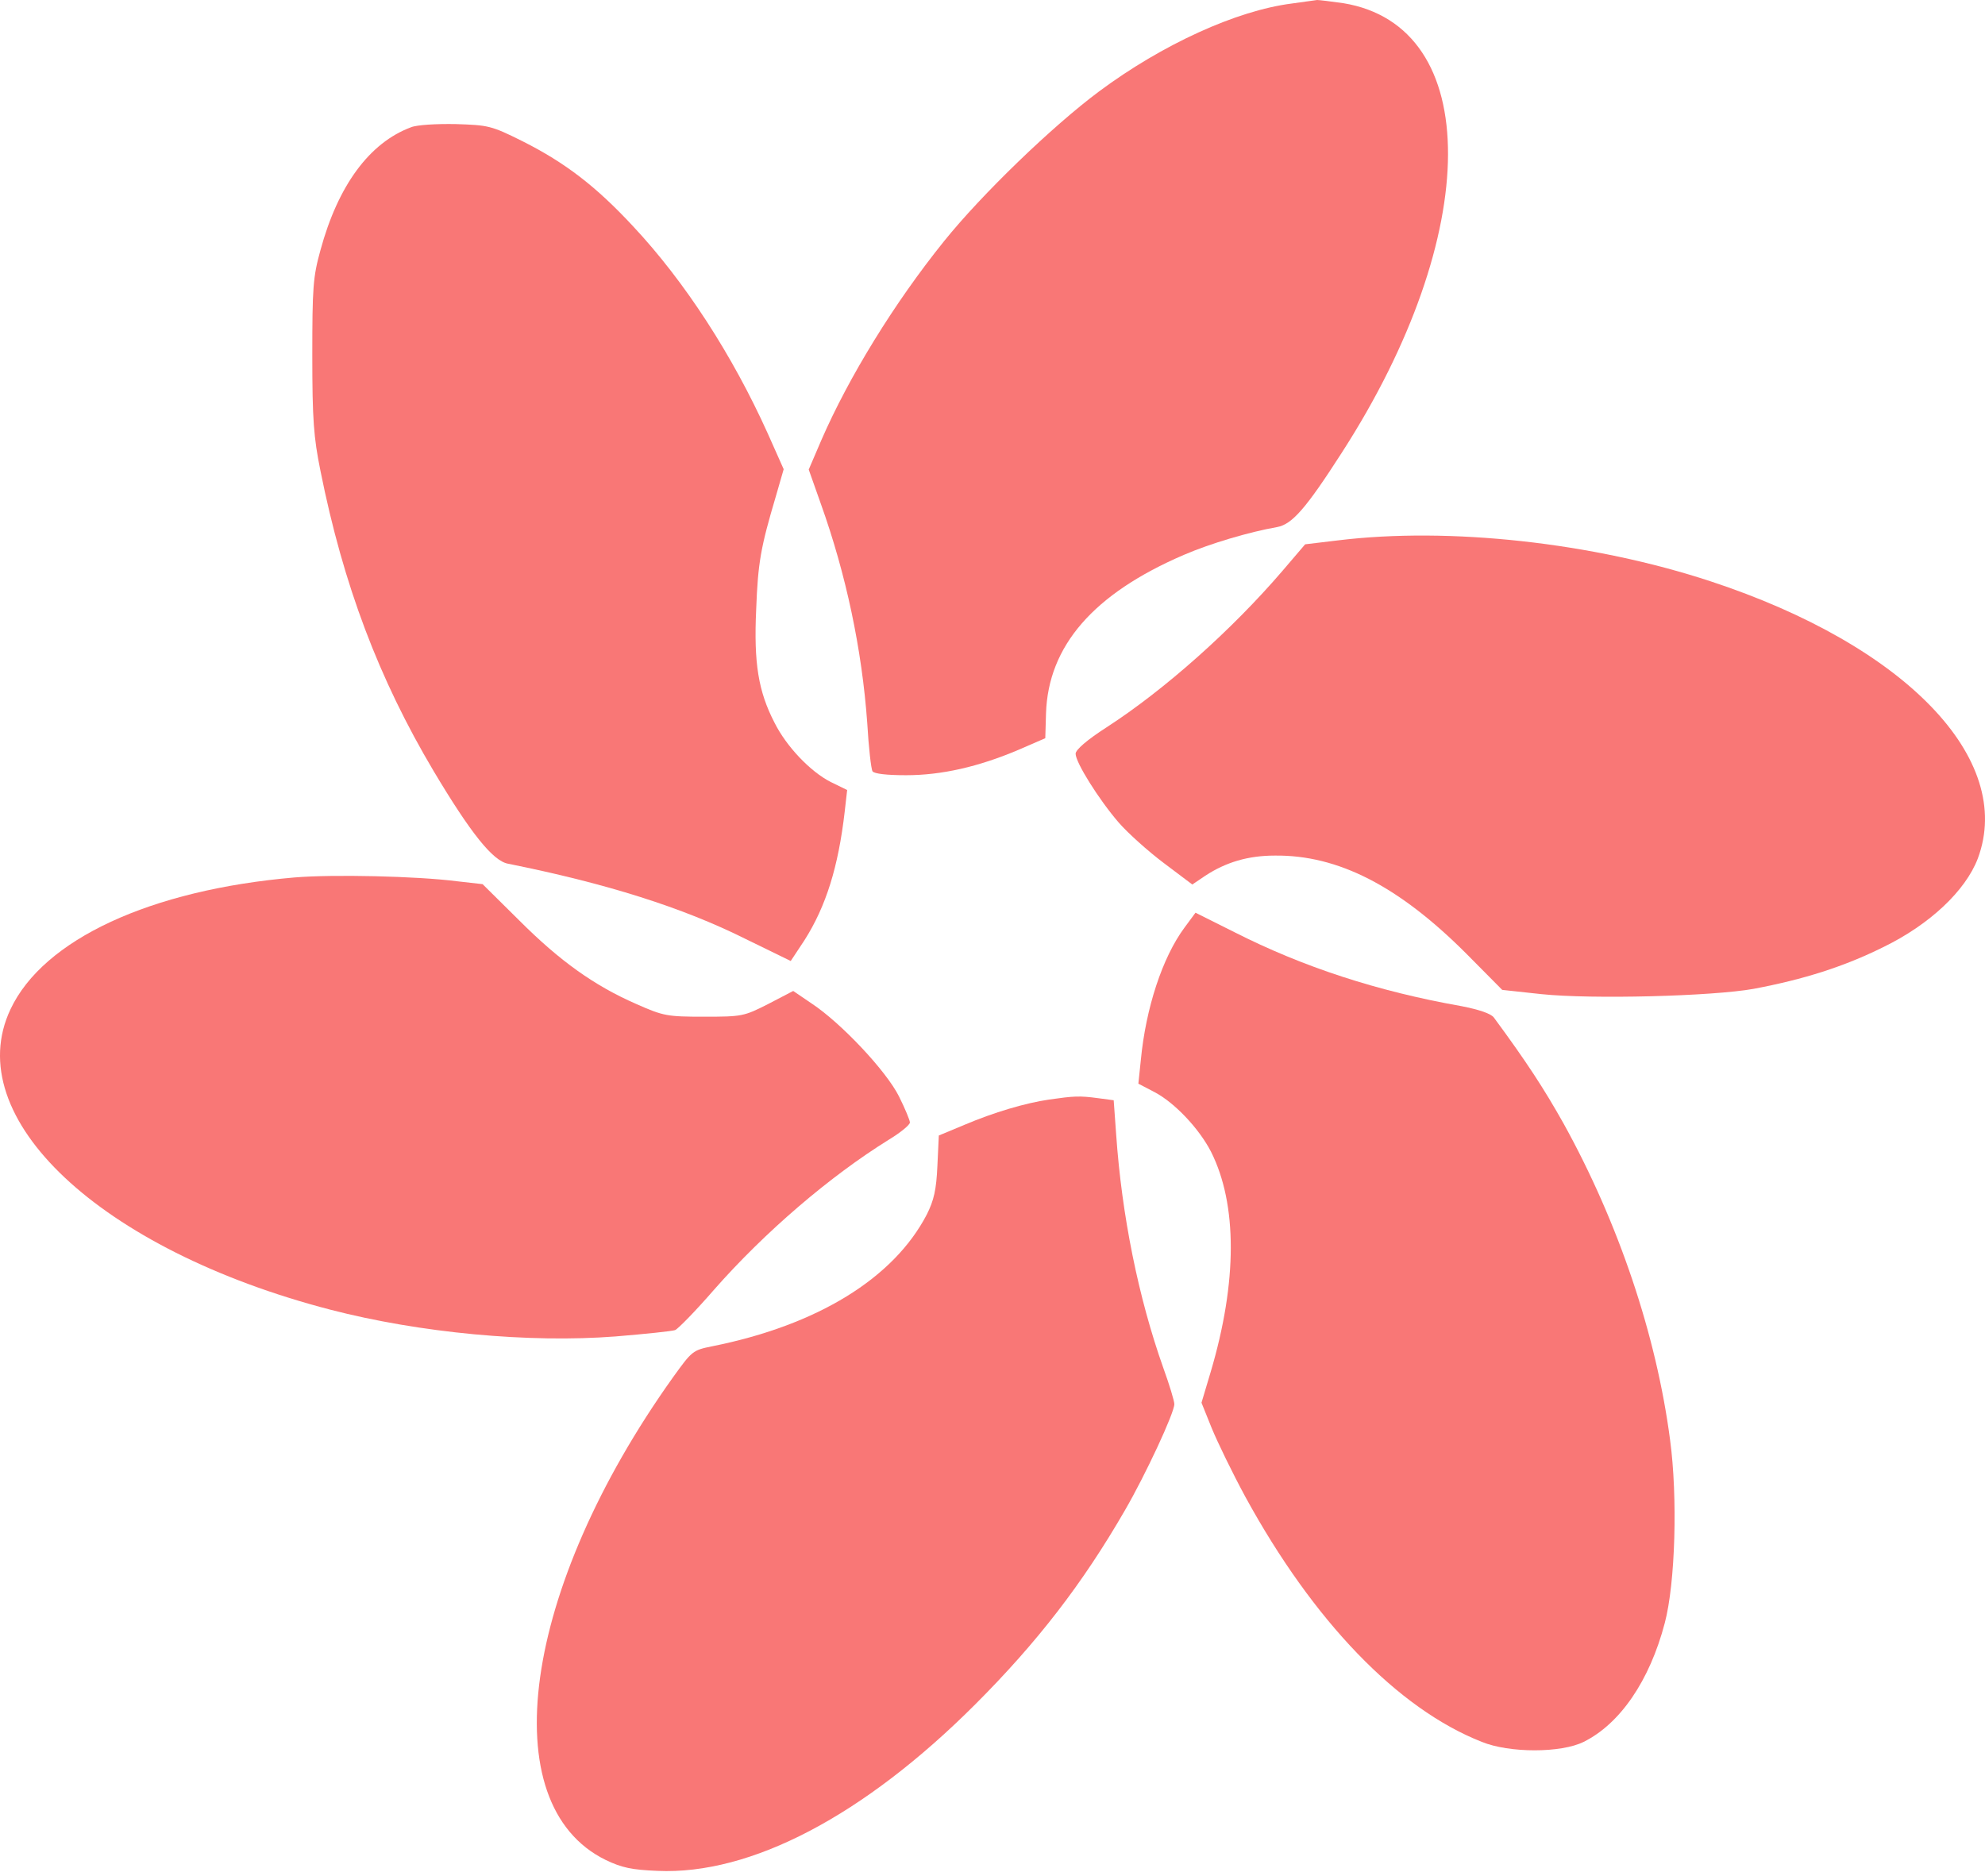
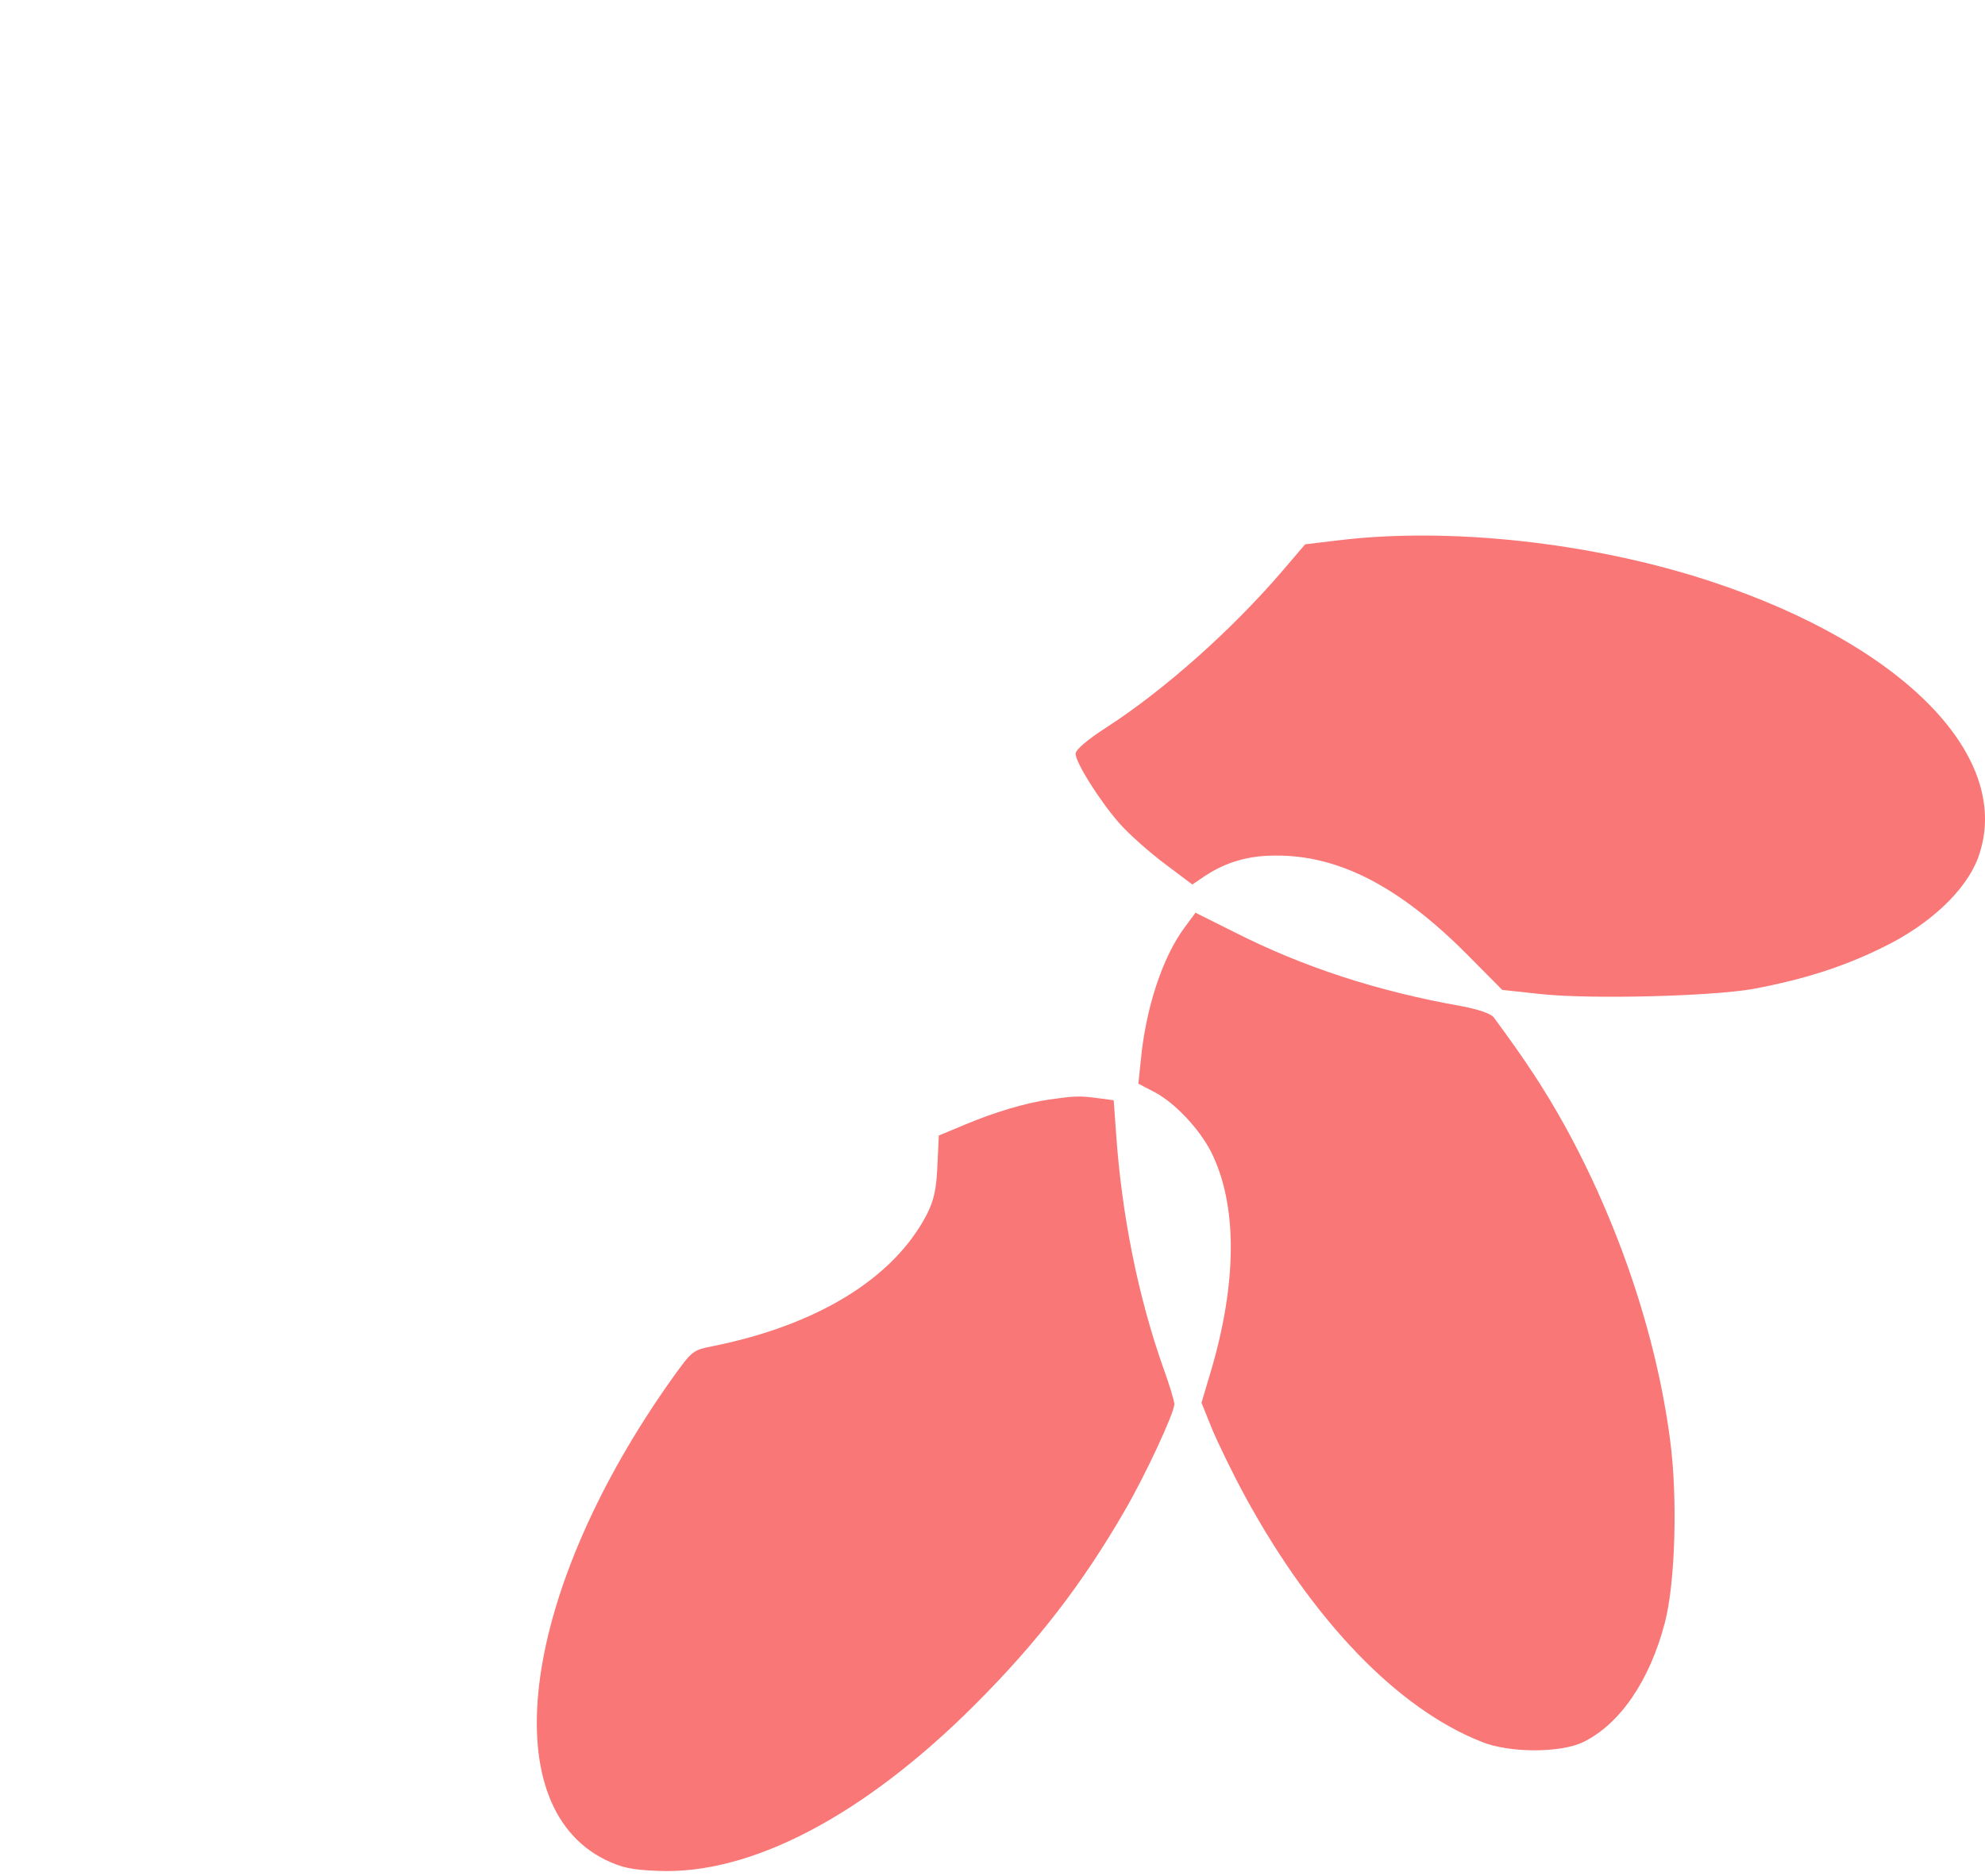
<svg xmlns="http://www.w3.org/2000/svg" width="91" height="86" viewBox="0 0 91 86" fill="none">
-   <path d="M59.218 0.162C56.681 0.485 53.286 2.037 50.393 4.186C48.243 5.786 45.011 8.906 43.281 11.056C41.002 13.884 38.917 17.279 37.657 20.172L37.075 21.529L37.624 23.081C38.788 26.33 39.515 29.773 39.758 33.151C39.822 34.266 39.936 35.268 40 35.365C40.081 35.478 40.663 35.543 41.536 35.543C43.168 35.543 44.865 35.155 46.692 34.379L47.92 33.846L47.953 32.715C48.05 29.611 50.135 27.219 54.272 25.441C55.468 24.924 57.263 24.39 58.556 24.164C59.234 24.035 59.865 23.324 61.514 20.754C67.979 10.732 68.011 1.196 61.578 0.145C61.013 0.065 60.479 1.1269e-06 60.382 1.1269e-06C60.301 0.016 59.768 0.081 59.218 0.162Z" fill="#F97776" />
-   <path d="M18.843 5.835C16.935 6.546 15.497 8.502 14.689 11.476C14.349 12.704 14.317 13.189 14.317 16.309C14.317 19.25 14.382 20.059 14.689 21.578C15.739 26.831 17.372 31.131 19.877 35.349C21.574 38.194 22.592 39.471 23.287 39.6C27.797 40.505 31.288 41.604 34.198 43.059L36.25 44.061L36.881 43.107C37.867 41.556 38.432 39.745 38.723 37.224L38.837 36.222L38.077 35.85C37.156 35.381 36.056 34.234 35.507 33.135C34.763 31.696 34.553 30.403 34.666 27.946C34.747 25.78 34.877 25.085 35.572 22.742L35.927 21.513L35.2 19.881C33.583 16.293 31.401 12.915 29.025 10.377C27.328 8.55 25.922 7.467 23.966 6.481C22.512 5.754 22.382 5.738 20.895 5.689C20.022 5.673 19.117 5.722 18.843 5.835Z" fill="#F97776" />
  <path d="M61.32 24.778L59.833 24.956L58.798 26.168C56.471 28.884 53.383 31.631 50.733 33.345C49.828 33.927 49.31 34.379 49.31 34.557C49.31 34.961 50.377 36.658 51.282 37.709C51.702 38.194 52.64 39.034 53.351 39.568L54.66 40.554L55.258 40.15C56.196 39.535 57.214 39.228 58.443 39.228C61.336 39.196 64.116 40.618 67.219 43.722L68.868 45.386L70.662 45.58C72.99 45.823 78.501 45.677 80.392 45.338C82.704 44.902 84.53 44.32 86.324 43.431C88.458 42.396 90.106 40.845 90.672 39.358C92.369 34.8 87.359 29.595 78.42 26.653C73.022 24.875 66.443 24.148 61.32 24.778Z" fill="#F97776" />
-   <path d="M13.509 40.23C6.898 40.796 1.984 43.075 0.481 46.275C-1.863 51.238 4.57 57.299 15.141 60.047C19.247 61.113 24.257 61.582 28.217 61.275C29.591 61.162 30.82 61.032 30.949 60.984C31.078 60.935 31.886 60.111 32.727 59.141C35.071 56.474 38.061 53.921 40.744 52.256C41.277 51.933 41.714 51.577 41.714 51.464C41.714 51.367 41.487 50.817 41.212 50.268C40.631 49.104 38.562 46.906 37.22 46.017L36.364 45.435L35.216 46.033C34.101 46.599 34.02 46.615 32.274 46.615C30.577 46.615 30.415 46.583 29.171 46.033C27.247 45.193 25.663 44.061 23.805 42.202L22.124 40.538L20.976 40.408C19.101 40.166 15.254 40.085 13.509 40.23Z" fill="#F97776" />
  <path d="M54.305 42.526C53.286 43.899 52.527 46.227 52.3 48.603L52.187 49.686L52.931 50.074C53.852 50.559 54.968 51.739 55.517 52.805C56.729 55.214 56.729 58.77 55.501 62.907L55.081 64.314L55.549 65.477C55.808 66.108 56.503 67.546 57.101 68.645C60.204 74.319 64.067 78.343 67.93 79.863C69.191 80.38 71.567 80.38 72.602 79.863C74.266 79.038 75.624 77.067 76.319 74.416C76.804 72.589 76.917 68.645 76.562 66.011C75.931 61.194 74.186 56.038 71.68 51.512C70.791 49.928 69.983 48.684 68.48 46.647C68.335 46.469 67.817 46.292 66.993 46.13C63.146 45.451 59.736 44.336 56.584 42.736L54.806 41.847L54.305 42.526Z" fill="#F97776" />
  <path d="M48.098 50.413C46.999 50.575 45.577 50.995 44.203 51.577L43.039 52.062L42.974 53.452C42.926 54.551 42.813 55.036 42.489 55.682C40.97 58.608 37.479 60.758 32.646 61.727C31.757 61.905 31.725 61.938 30.852 63.15C23.934 72.848 22.56 82.724 27.765 85.277C28.508 85.633 28.961 85.73 30.141 85.778C34.424 85.972 39.612 83.241 44.704 78.149C47.548 75.305 49.633 72.605 51.573 69.243C52.511 67.627 53.836 64.782 53.836 64.378C53.836 64.233 53.61 63.489 53.335 62.73C52.187 59.497 51.428 55.731 51.169 52.013L51.056 50.446L50.329 50.349C49.488 50.235 49.229 50.252 48.098 50.413Z" fill="#F97776" />
</svg>